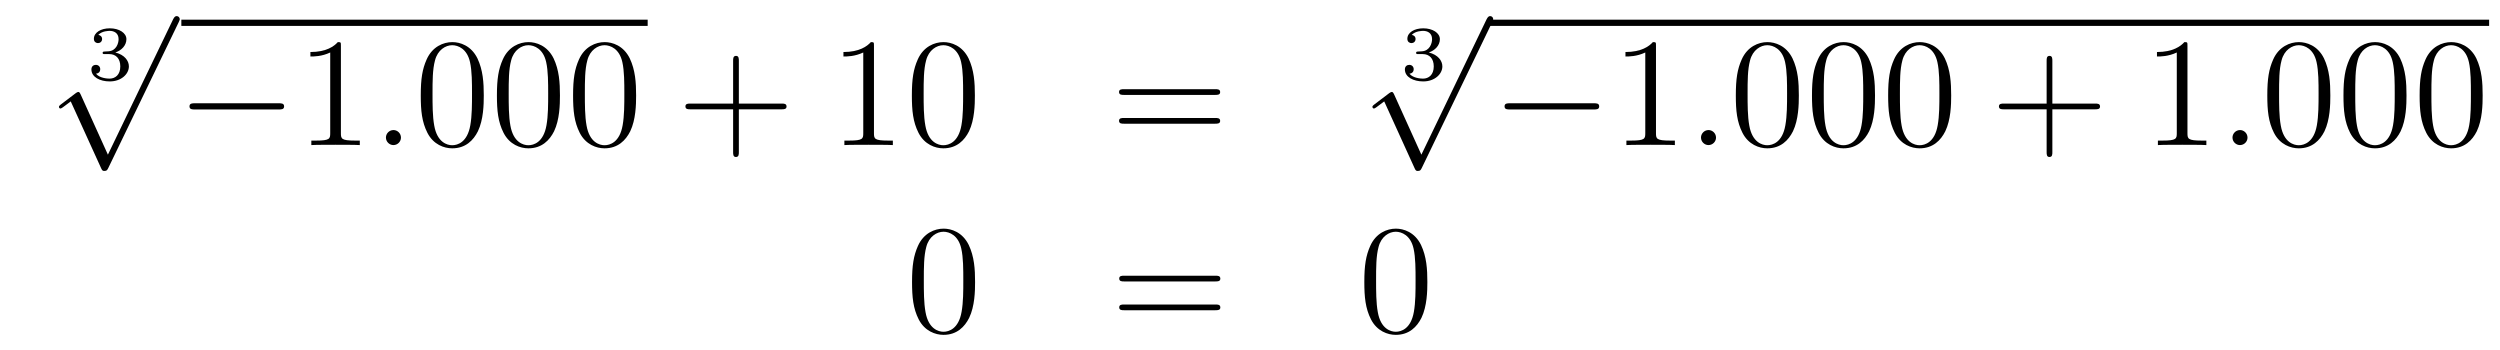
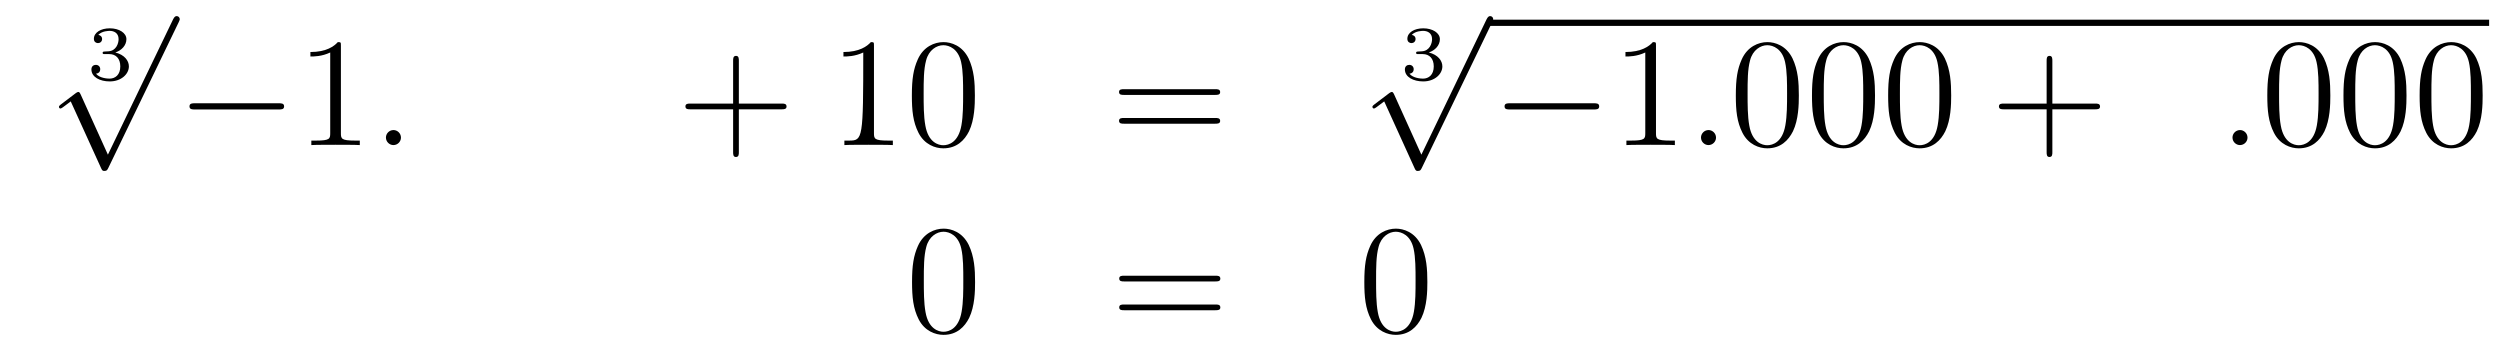
<svg xmlns="http://www.w3.org/2000/svg" height="27pt" version="1.1" viewBox="0 -27 193 27" width="193pt">
  <g id="page1">
    <g transform="matrix(1 0 0 1 -130 640)">
      <path d="M138.438 -662.824C138.946 -662.824 139.287 -662.483 139.287 -661.874C139.287 -661.217 138.892 -660.93 138.456 -660.93C138.294 -660.93 137.678 -660.966 137.409 -661.312C137.643 -661.336 137.738 -661.491 137.738 -661.653C137.738 -661.856 137.595 -661.993 137.397 -661.993C137.236 -661.993 137.057 -661.892 137.057 -661.641C137.057 -661.049 137.714 -660.714 138.473 -660.714C139.358 -660.714 139.95 -661.282 139.95 -661.874C139.95 -662.31 139.616 -662.77 138.904 -662.949C139.376 -663.105 139.759 -663.487 139.759 -663.977C139.759 -664.455 139.197 -664.814 138.48 -664.814C137.78 -664.814 137.248 -664.491 137.248 -664.001C137.248 -663.744 137.445 -663.672 137.565 -663.672C137.72 -663.672 137.882 -663.78 137.882 -663.989C137.882 -664.174 137.75 -664.282 137.589 -664.306C137.87 -664.617 138.414 -664.617 138.468 -664.617C138.773 -664.617 139.155 -664.473 139.155 -663.977C139.155 -663.648 138.97 -663.075 138.372 -663.039C138.264 -663.033 138.103 -663.021 138.049 -663.021C137.989 -663.015 137.923 -663.009 137.923 -662.919C137.923 -662.824 137.989 -662.824 138.091 -662.824H138.438Z" fill-rule="evenodd" />
      <path d="M138.33 -655.059L136.226 -659.709C136.143 -659.901 136.083 -659.901 136.047 -659.901C136.035 -659.901 135.975 -659.901 135.844 -659.805L134.708 -658.944C134.553 -658.825 134.553 -658.789 134.553 -658.753C134.553 -658.693 134.588 -658.622 134.672 -658.622C134.744 -658.622 134.947 -658.789 135.079 -658.885C135.15 -658.944 135.33 -659.076 135.461 -659.172L137.816 -653.995C137.9 -653.804 137.96 -653.804 138.067 -653.804C138.247 -653.804 138.282 -653.876 138.366 -654.043L143.793 -665.28C143.877 -665.448 143.877 -665.495 143.877 -665.519C143.877 -665.639 143.781 -665.758 143.638 -665.758C143.542 -665.758 143.458 -665.698 143.363 -665.507L138.33 -655.059Z" fill-rule="evenodd" />
-       <path d="M144 -665H180V-665.481H144" />
      <path d="M151.515 -658.549C151.718 -658.549 151.933 -658.549 151.933 -658.788C151.933 -659.028 151.718 -659.028 151.515 -659.028H145.048C144.845 -659.028 144.629 -659.028 144.629 -658.788C144.629 -658.549 144.845 -658.549 145.048 -658.549H151.515Z" fill-rule="evenodd" />
      <path d="M156.318 -663.462C156.318 -663.738 156.318 -663.749 156.079 -663.749C155.792 -663.427 155.194 -662.984 153.963 -662.984V-662.638C154.238 -662.638 154.836 -662.638 155.493 -662.948V-656.72C155.493 -656.29 155.457 -656.147 154.405 -656.147H154.035V-655.8C154.358 -655.824 155.517 -655.824 155.912 -655.824C156.306 -655.824 157.454 -655.824 157.777 -655.8V-656.147H157.406C156.354 -656.147 156.318 -656.29 156.318 -656.72V-663.462Z" fill-rule="evenodd" />
      <path d="M160.954 -656.374C160.954 -656.72 160.667 -656.96 160.38 -656.96C160.033 -656.96 159.794 -656.673 159.794 -656.386C159.794 -656.039 160.081 -655.8 160.368 -655.8C160.715 -655.8 160.954 -656.087 160.954 -656.374Z" fill-rule="evenodd" />
-       <path d="M167.348 -659.625C167.348 -660.618 167.288 -661.586 166.858 -662.494C166.368 -663.487 165.507 -663.749 164.921 -663.749C164.228 -663.749 163.379 -663.403 162.937 -662.411C162.602 -661.657 162.483 -660.916 162.483 -659.625C162.483 -658.466 162.566 -657.593 162.997 -656.744C163.463 -655.836 164.288 -655.549 164.909 -655.549C165.949 -655.549 166.547 -656.171 166.894 -656.864C167.324 -657.76 167.348 -658.932 167.348 -659.625ZM164.909 -655.788C164.527 -655.788 163.75 -656.003 163.523 -657.306C163.391 -658.023 163.391 -658.932 163.391 -659.769C163.391 -660.749 163.391 -661.633 163.583 -662.339C163.786 -663.14 164.395 -663.51 164.909 -663.51C165.363 -663.51 166.057 -663.235 166.284 -662.208C166.439 -661.526 166.439 -660.582 166.439 -659.769C166.439 -658.968 166.439 -658.059 166.308 -657.33C166.081 -656.015 165.328 -655.788 164.909 -655.788ZM173.228 -659.625C173.228 -660.618 173.168 -661.586 172.738 -662.494C172.248 -663.487 171.387 -663.749 170.801 -663.749C170.108 -663.749 169.259 -663.403 168.817 -662.411C168.482 -661.657 168.362 -660.916 168.362 -659.625C168.362 -658.466 168.446 -657.593 168.876 -656.744C169.343 -655.836 170.168 -655.549 170.789 -655.549C171.829 -655.549 172.427 -656.171 172.774 -656.864C173.204 -657.76 173.228 -658.932 173.228 -659.625ZM170.789 -655.788C170.407 -655.788 169.63 -656.003 169.402 -657.306C169.271 -658.023 169.271 -658.932 169.271 -659.769C169.271 -660.749 169.271 -661.633 169.462 -662.339C169.666 -663.14 170.275 -663.51 170.789 -663.51C171.243 -663.51 171.937 -663.235 172.164 -662.208C172.319 -661.526 172.319 -660.582 172.319 -659.769C172.319 -658.968 172.319 -658.059 172.188 -657.33C171.961 -656.015 171.208 -655.788 170.789 -655.788ZM179.108 -659.625C179.108 -660.618 179.048 -661.586 178.618 -662.494C178.128 -663.487 177.267 -663.749 176.681 -663.749C175.988 -663.749 175.139 -663.403 174.697 -662.411C174.362 -661.657 174.242 -660.916 174.242 -659.625C174.242 -658.466 174.326 -657.593 174.756 -656.744C175.223 -655.836 176.048 -655.549 176.669 -655.549C177.709 -655.549 178.307 -656.171 178.654 -656.864C179.084 -657.76 179.108 -658.932 179.108 -659.625ZM176.669 -655.788C176.287 -655.788 175.509 -656.003 175.282 -657.306C175.151 -658.023 175.151 -658.932 175.151 -659.769C175.151 -660.749 175.151 -661.633 175.342 -662.339C175.545 -663.14 176.155 -663.51 176.669 -663.51C177.123 -663.51 177.817 -663.235 178.044 -662.208C178.199 -661.526 178.199 -660.582 178.199 -659.769C178.199 -658.968 178.199 -658.059 178.068 -657.33C177.841 -656.015 177.088 -655.788 176.669 -655.788Z" fill-rule="evenodd" />
      <path d="M187.039 -658.561H190.338C190.506 -658.561 190.721 -658.561 190.721 -658.777C190.721 -659.004 190.518 -659.004 190.338 -659.004H187.039V-662.303C187.039 -662.47 187.039 -662.686 186.824 -662.686C186.597 -662.686 186.597 -662.482 186.597 -662.303V-659.004H183.297C183.13 -659.004 182.915 -659.004 182.915 -658.788C182.915 -658.561 183.118 -658.561 183.297 -658.561H186.597V-655.262C186.597 -655.095 186.597 -654.88 186.812 -654.88C187.039 -654.88 187.039 -655.083 187.039 -655.262V-658.561Z" fill-rule="evenodd" />
-       <path d="M197.47 -663.462C197.47 -663.738 197.47 -663.749 197.23 -663.749C196.943 -663.427 196.345 -662.984 195.114 -662.984V-662.638C195.389 -662.638 195.986 -662.638 196.644 -662.948V-656.72C196.644 -656.29 196.608 -656.147 195.557 -656.147H195.186V-655.8C195.509 -655.824 196.668 -655.824 197.063 -655.824C197.458 -655.824 198.605 -655.824 198.928 -655.8V-656.147H198.557C197.506 -656.147 197.47 -656.29 197.47 -656.72V-663.462ZM205.261 -659.625C205.261 -660.618 205.202 -661.586 204.772 -662.494C204.282 -663.487 203.42 -663.749 202.835 -663.749C202.141 -663.749 201.293 -663.403 200.851 -662.411C200.516 -661.657 200.396 -660.916 200.396 -659.625C200.396 -658.466 200.48 -657.593 200.91 -656.744C201.377 -655.836 202.201 -655.549 202.823 -655.549C203.863 -655.549 204.461 -656.171 204.808 -656.864C205.238 -657.76 205.261 -658.932 205.261 -659.625ZM202.823 -655.788C202.441 -655.788 201.664 -656.003 201.437 -657.306C201.305 -658.023 201.305 -658.932 201.305 -659.769C201.305 -660.749 201.305 -661.633 201.497 -662.339C201.7 -663.14 202.309 -663.51 202.823 -663.51C203.278 -663.51 203.971 -663.235 204.198 -662.208C204.353 -661.526 204.353 -660.582 204.353 -659.769C204.353 -658.968 204.353 -658.059 204.222 -657.33C203.995 -656.015 203.242 -655.788 202.823 -655.788Z" fill-rule="evenodd" />
+       <path d="M197.47 -663.462C197.47 -663.738 197.47 -663.749 197.23 -663.749C196.943 -663.427 196.345 -662.984 195.114 -662.984V-662.638C195.389 -662.638 195.986 -662.638 196.644 -662.948C196.644 -656.29 196.608 -656.147 195.557 -656.147H195.186V-655.8C195.509 -655.824 196.668 -655.824 197.063 -655.824C197.458 -655.824 198.605 -655.824 198.928 -655.8V-656.147H198.557C197.506 -656.147 197.47 -656.29 197.47 -656.72V-663.462ZM205.261 -659.625C205.261 -660.618 205.202 -661.586 204.772 -662.494C204.282 -663.487 203.42 -663.749 202.835 -663.749C202.141 -663.749 201.293 -663.403 200.851 -662.411C200.516 -661.657 200.396 -660.916 200.396 -659.625C200.396 -658.466 200.48 -657.593 200.91 -656.744C201.377 -655.836 202.201 -655.549 202.823 -655.549C203.863 -655.549 204.461 -656.171 204.808 -656.864C205.238 -657.76 205.261 -658.932 205.261 -659.625ZM202.823 -655.788C202.441 -655.788 201.664 -656.003 201.437 -657.306C201.305 -658.023 201.305 -658.932 201.305 -659.769C201.305 -660.749 201.305 -661.633 201.497 -662.339C201.7 -663.14 202.309 -663.51 202.823 -663.51C203.278 -663.51 203.971 -663.235 204.198 -662.208C204.353 -661.526 204.353 -660.582 204.353 -659.769C204.353 -658.968 204.353 -658.059 204.222 -657.33C203.995 -656.015 203.242 -655.788 202.823 -655.788Z" fill-rule="evenodd" />
      <path d="M223.813 -659.673C223.98 -659.673 224.196 -659.673 224.196 -659.888C224.196 -660.115 223.993 -660.115 223.813 -660.115H216.773C216.605 -660.115 216.39 -660.115 216.39 -659.9C216.39 -659.673 216.593 -659.673 216.773 -659.673H223.813ZM223.813 -657.45C223.98 -657.45 224.196 -657.45 224.196 -657.665C224.196 -657.892 223.993 -657.892 223.813 -657.892H216.773C216.605 -657.892 216.39 -657.892 216.39 -657.677C216.39 -657.45 216.593 -657.45 216.773 -657.45H223.813Z" fill-rule="evenodd" />
      <path d="M239.838 -662.824C240.346 -662.824 240.686 -662.483 240.686 -661.874C240.686 -661.217 240.292 -660.93 239.856 -660.93C239.694 -660.93 239.078 -660.966 238.81 -661.312C239.042 -661.336 239.138 -661.491 239.138 -661.653C239.138 -661.856 238.994 -661.993 238.798 -661.993C238.636 -661.993 238.457 -661.892 238.457 -661.641C238.457 -661.049 239.114 -660.714 239.874 -660.714C240.758 -660.714 241.35 -661.282 241.35 -661.874C241.35 -662.31 241.015 -662.77 240.304 -662.949C240.776 -663.105 241.159 -663.487 241.159 -663.977C241.159 -664.455 240.596 -664.814 239.88 -664.814C239.18 -664.814 238.648 -664.491 238.648 -664.001C238.648 -663.744 238.846 -663.672 238.964 -663.672C239.12 -663.672 239.281 -663.78 239.281 -663.989C239.281 -664.174 239.15 -664.282 238.988 -664.306C239.269 -664.617 239.814 -664.617 239.868 -664.617C240.173 -664.617 240.556 -664.473 240.556 -663.977C240.556 -663.648 240.37 -663.075 239.772 -663.039C239.664 -663.033 239.503 -663.021 239.449 -663.021C239.389 -663.015 239.323 -663.009 239.323 -662.919C239.323 -662.824 239.389 -662.824 239.491 -662.824H239.838Z" fill-rule="evenodd" />
      <path d="M239.73 -655.059L237.626 -659.709C237.542 -659.901 237.482 -659.901 237.446 -659.901C237.436 -659.901 237.376 -659.901 237.244 -659.805L236.108 -658.944C235.952 -658.825 235.952 -658.789 235.952 -658.753C235.952 -658.693 235.988 -658.622 236.072 -658.622C236.144 -658.622 236.347 -658.789 236.479 -658.885C236.55 -658.944 236.73 -659.076 236.861 -659.172L239.216 -653.995C239.299 -653.804 239.359 -653.804 239.467 -653.804C239.646 -653.804 239.682 -653.876 239.766 -654.043L245.194 -665.28C245.276 -665.448 245.276 -665.495 245.276 -665.519C245.276 -665.639 245.182 -665.758 245.038 -665.758C244.942 -665.758 244.859 -665.698 244.763 -665.507L239.73 -655.059Z" fill-rule="evenodd" />
      <path d="M245 -665H322.16V-665.481H245" />
      <path d="M253.038 -658.549C253.241 -658.549 253.457 -658.549 253.457 -658.788C253.457 -659.028 253.241 -659.028 253.038 -659.028H246.571C246.367 -659.028 246.152 -659.028 246.152 -658.788C246.152 -658.549 246.367 -658.549 246.571 -658.549H253.038Z" fill-rule="evenodd" />
      <path d="M257.842 -663.462C257.842 -663.738 257.842 -663.749 257.602 -663.749C257.315 -663.427 256.717 -662.984 255.486 -662.984V-662.638C255.761 -662.638 256.358 -662.638 257.016 -662.948V-656.72C257.016 -656.29 256.98 -656.147 255.929 -656.147H255.558V-655.8C255.881 -655.824 257.04 -655.824 257.435 -655.824C257.83 -655.824 258.977 -655.824 259.3 -655.8V-656.147H258.929C257.878 -656.147 257.842 -656.29 257.842 -656.72V-663.462Z" fill-rule="evenodd" />
      <path d="M262.477 -656.374C262.477 -656.72 262.189 -656.96 261.902 -656.96C261.557 -656.96 261.317 -656.673 261.317 -656.386C261.317 -656.039 261.604 -655.8 261.89 -655.8C262.237 -655.8 262.477 -656.087 262.477 -656.374Z" fill-rule="evenodd" />
      <path d="M268.871 -659.625C268.871 -660.618 268.811 -661.586 268.381 -662.494C267.89 -663.487 267.03 -663.749 266.444 -663.749C265.751 -663.749 264.902 -663.403 264.46 -662.411C264.125 -661.657 264.006 -660.916 264.006 -659.625C264.006 -658.466 264.089 -657.593 264.52 -656.744C264.985 -655.836 265.811 -655.549 266.432 -655.549C267.473 -655.549 268.07 -656.171 268.417 -656.864C268.847 -657.76 268.871 -658.932 268.871 -659.625ZM266.432 -655.788C266.05 -655.788 265.273 -656.003 265.045 -657.306C264.914 -658.023 264.914 -658.932 264.914 -659.769C264.914 -660.749 264.914 -661.633 265.105 -662.339C265.308 -663.14 265.919 -663.51 266.432 -663.51C266.886 -663.51 267.58 -663.235 267.808 -662.208C267.962 -661.526 267.962 -660.582 267.962 -659.769C267.962 -658.968 267.962 -658.059 267.83 -657.33C267.604 -656.015 266.851 -655.788 266.432 -655.788ZM274.751 -659.625C274.751 -660.618 274.691 -661.586 274.261 -662.494C273.77 -663.487 272.91 -663.749 272.324 -663.749C271.631 -663.749 270.782 -663.403 270.34 -662.411C270.005 -661.657 269.885 -660.916 269.885 -659.625C269.885 -658.466 269.969 -657.593 270.4 -656.744C270.865 -655.836 271.691 -655.549 272.312 -655.549C273.353 -655.549 273.949 -656.171 274.297 -656.864C274.727 -657.76 274.751 -658.932 274.751 -659.625ZM272.312 -655.788C271.93 -655.788 271.152 -656.003 270.925 -657.306C270.794 -658.023 270.794 -658.932 270.794 -659.769C270.794 -660.749 270.794 -661.633 270.985 -662.339C271.188 -663.14 271.798 -663.51 272.312 -663.51C272.766 -663.51 273.46 -663.235 273.686 -662.208C273.842 -661.526 273.842 -660.582 273.842 -659.769C273.842 -658.968 273.842 -658.059 273.71 -657.33C273.484 -656.015 272.731 -655.788 272.312 -655.788ZM280.631 -659.625C280.631 -660.618 280.571 -661.586 280.141 -662.494C279.65 -663.487 278.79 -663.749 278.204 -663.749C277.511 -663.749 276.662 -663.403 276.22 -662.411C275.885 -661.657 275.765 -660.916 275.765 -659.625C275.765 -658.466 275.849 -657.593 276.28 -656.744C276.745 -655.836 277.571 -655.549 278.192 -655.549C279.232 -655.549 279.829 -656.171 280.176 -656.864C280.607 -657.76 280.631 -658.932 280.631 -659.625ZM278.192 -655.788C277.81 -655.788 277.032 -656.003 276.805 -657.306C276.674 -658.023 276.674 -658.932 276.674 -659.769C276.674 -660.749 276.674 -661.633 276.865 -662.339C277.068 -663.14 277.678 -663.51 278.192 -663.51C278.646 -663.51 279.34 -663.235 279.566 -662.208C279.722 -661.526 279.722 -660.582 279.722 -659.769C279.722 -658.968 279.722 -658.059 279.59 -657.33C279.364 -656.015 278.611 -655.788 278.192 -655.788Z" fill-rule="evenodd" />
      <path d="M288.442 -658.561H291.742C291.908 -658.561 292.123 -658.561 292.123 -658.777C292.123 -659.004 291.92 -659.004 291.742 -659.004H288.442V-662.303C288.442 -662.47 288.442 -662.686 288.227 -662.686C288 -662.686 288 -662.482 288 -662.303V-659.004H284.7C284.533 -659.004 284.318 -659.004 284.318 -658.788C284.318 -658.561 284.521 -658.561 284.7 -658.561H288V-655.262C288 -655.095 288 -654.88 288.215 -654.88C288.442 -654.88 288.442 -655.083 288.442 -655.262V-658.561Z" fill-rule="evenodd" />
-       <path d="M298.872 -663.462C298.872 -663.738 298.872 -663.749 298.633 -663.749C298.346 -663.427 297.749 -662.984 296.518 -662.984V-662.638C296.792 -662.638 297.39 -662.638 298.048 -662.948V-656.72C298.048 -656.29 298.012 -656.147 296.959 -656.147H296.59V-655.8C296.911 -655.824 298.072 -655.824 298.465 -655.824C298.86 -655.824 300.008 -655.824 300.331 -655.8V-656.147H299.96C298.908 -656.147 298.872 -656.29 298.872 -656.72V-663.462Z" fill-rule="evenodd" />
      <path d="M303.508 -656.374C303.508 -656.72 303.221 -656.96 302.934 -656.96C302.587 -656.96 302.348 -656.673 302.348 -656.386C302.348 -656.039 302.635 -655.8 302.922 -655.8C303.269 -655.8 303.508 -656.087 303.508 -656.374Z" fill-rule="evenodd" />
      <path d="M309.902 -659.625C309.902 -660.618 309.842 -661.586 309.412 -662.494C308.922 -663.487 308.06 -663.749 307.475 -663.749C306.782 -663.749 305.933 -663.403 305.491 -662.411C305.156 -661.657 305.036 -660.916 305.036 -659.625C305.036 -658.466 305.12 -657.593 305.551 -656.744C306.017 -655.836 306.842 -655.549 307.464 -655.549C308.503 -655.549 309.101 -656.171 309.448 -656.864C309.878 -657.76 309.902 -658.932 309.902 -659.625ZM307.464 -655.788C307.081 -655.788 306.304 -656.003 306.077 -657.306C305.945 -658.023 305.945 -658.932 305.945 -659.769C305.945 -660.749 305.945 -661.633 306.137 -662.339C306.34 -663.14 306.949 -663.51 307.464 -663.51C307.918 -663.51 308.611 -663.235 308.838 -662.208C308.994 -661.526 308.994 -660.582 308.994 -659.769C308.994 -658.968 308.994 -658.059 308.862 -657.33C308.635 -656.015 307.882 -655.788 307.464 -655.788ZM315.782 -659.625C315.782 -660.618 315.722 -661.586 315.292 -662.494C314.802 -663.487 313.94 -663.749 313.355 -663.749C312.662 -663.749 311.813 -663.403 311.371 -662.411C311.036 -661.657 310.916 -660.916 310.916 -659.625C310.916 -658.466 311 -657.593 311.43 -656.744C311.897 -655.836 312.722 -655.549 313.343 -655.549C314.383 -655.549 314.981 -656.171 315.328 -656.864C315.758 -657.76 315.782 -658.932 315.782 -659.625ZM313.343 -655.788C312.961 -655.788 312.184 -656.003 311.957 -657.306C311.825 -658.023 311.825 -658.932 311.825 -659.769C311.825 -660.749 311.825 -661.633 312.017 -662.339C312.22 -663.14 312.829 -663.51 313.343 -663.51C313.798 -663.51 314.491 -663.235 314.718 -662.208C314.873 -661.526 314.873 -660.582 314.873 -659.769C314.873 -658.968 314.873 -658.059 314.742 -657.33C314.515 -656.015 313.762 -655.788 313.343 -655.788ZM321.661 -659.625C321.661 -660.618 321.602 -661.586 321.172 -662.494C320.682 -663.487 319.82 -663.749 319.235 -663.749C318.541 -663.749 317.693 -663.403 317.251 -662.411C316.916 -661.657 316.796 -660.916 316.796 -659.625C316.796 -658.466 316.88 -657.593 317.31 -656.744C317.777 -655.836 318.601 -655.549 319.223 -655.549C320.263 -655.549 320.861 -656.171 321.208 -656.864C321.638 -657.76 321.661 -658.932 321.661 -659.625ZM319.223 -655.788C318.841 -655.788 318.064 -656.003 317.837 -657.306C317.705 -658.023 317.705 -658.932 317.705 -659.769C317.705 -660.749 317.705 -661.633 317.897 -662.339C318.1 -663.14 318.709 -663.51 319.223 -663.51C319.678 -663.51 320.371 -663.235 320.598 -662.208C320.753 -661.526 320.753 -660.582 320.753 -659.769C320.753 -658.968 320.753 -658.059 320.622 -657.33C320.395 -656.015 319.642 -655.788 319.223 -655.788Z" fill-rule="evenodd" />
      <path d="M205.276 -645.225C205.276 -646.218 205.216 -647.186 204.785 -648.094C204.295 -649.087 203.435 -649.349 202.849 -649.349C202.156 -649.349 201.306 -649.003 200.864 -648.011C200.53 -647.257 200.41 -646.516 200.41 -645.225C200.41 -644.066 200.494 -643.193 200.924 -642.344C201.39 -641.436 202.216 -641.149 202.837 -641.149C203.876 -641.149 204.474 -641.771 204.821 -642.464C205.252 -643.36 205.276 -644.532 205.276 -645.225ZM202.837 -641.388C202.454 -641.388 201.677 -641.603 201.45 -642.906C201.319 -643.623 201.319 -644.532 201.319 -645.369C201.319 -646.349 201.319 -647.233 201.51 -647.939C201.713 -648.74 202.322 -649.11 202.837 -649.11C203.291 -649.11 203.984 -648.835 204.211 -647.808C204.367 -647.126 204.367 -646.182 204.367 -645.369C204.367 -644.568 204.367 -643.659 204.235 -642.93C204.008 -641.615 203.255 -641.388 202.837 -641.388Z" fill-rule="evenodd" />
      <path d="M223.828 -645.273C223.996 -645.273 224.21 -645.273 224.21 -645.488C224.21 -645.715 224.008 -645.715 223.828 -645.715H216.787C216.619 -645.715 216.404 -645.715 216.404 -645.5C216.404 -645.273 216.607 -645.273 216.787 -645.273H223.828ZM223.828 -643.05C223.996 -643.05 224.21 -643.05 224.21 -643.265C224.21 -643.492 224.008 -643.492 223.828 -643.492H216.787C216.619 -643.492 216.404 -643.492 216.404 -643.277C216.404 -643.05 216.607 -643.05 216.787 -643.05H223.828Z" fill-rule="evenodd" />
      <path d="M240.192 -645.225C240.192 -646.218 240.132 -647.186 239.701 -648.094C239.212 -649.087 238.35 -649.349 237.764 -649.349C237.072 -649.349 236.222 -649.003 235.781 -648.011C235.446 -647.257 235.326 -646.516 235.326 -645.225C235.326 -644.066 235.41 -643.193 235.84 -642.344C236.306 -641.436 237.132 -641.149 237.752 -641.149C238.793 -641.149 239.39 -641.771 239.737 -642.464C240.168 -643.36 240.192 -644.532 240.192 -645.225ZM237.752 -641.388C237.371 -641.388 236.593 -641.603 236.366 -642.906C236.234 -643.623 236.234 -644.532 236.234 -645.369C236.234 -646.349 236.234 -647.233 236.426 -647.939C236.629 -648.74 237.239 -649.11 237.752 -649.11C238.207 -649.11 238.901 -648.835 239.128 -647.808C239.282 -647.126 239.282 -646.182 239.282 -645.369C239.282 -644.568 239.282 -643.659 239.152 -642.93C238.925 -641.615 238.171 -641.388 237.752 -641.388Z" fill-rule="evenodd" />
    </g>
  </g>
</svg>